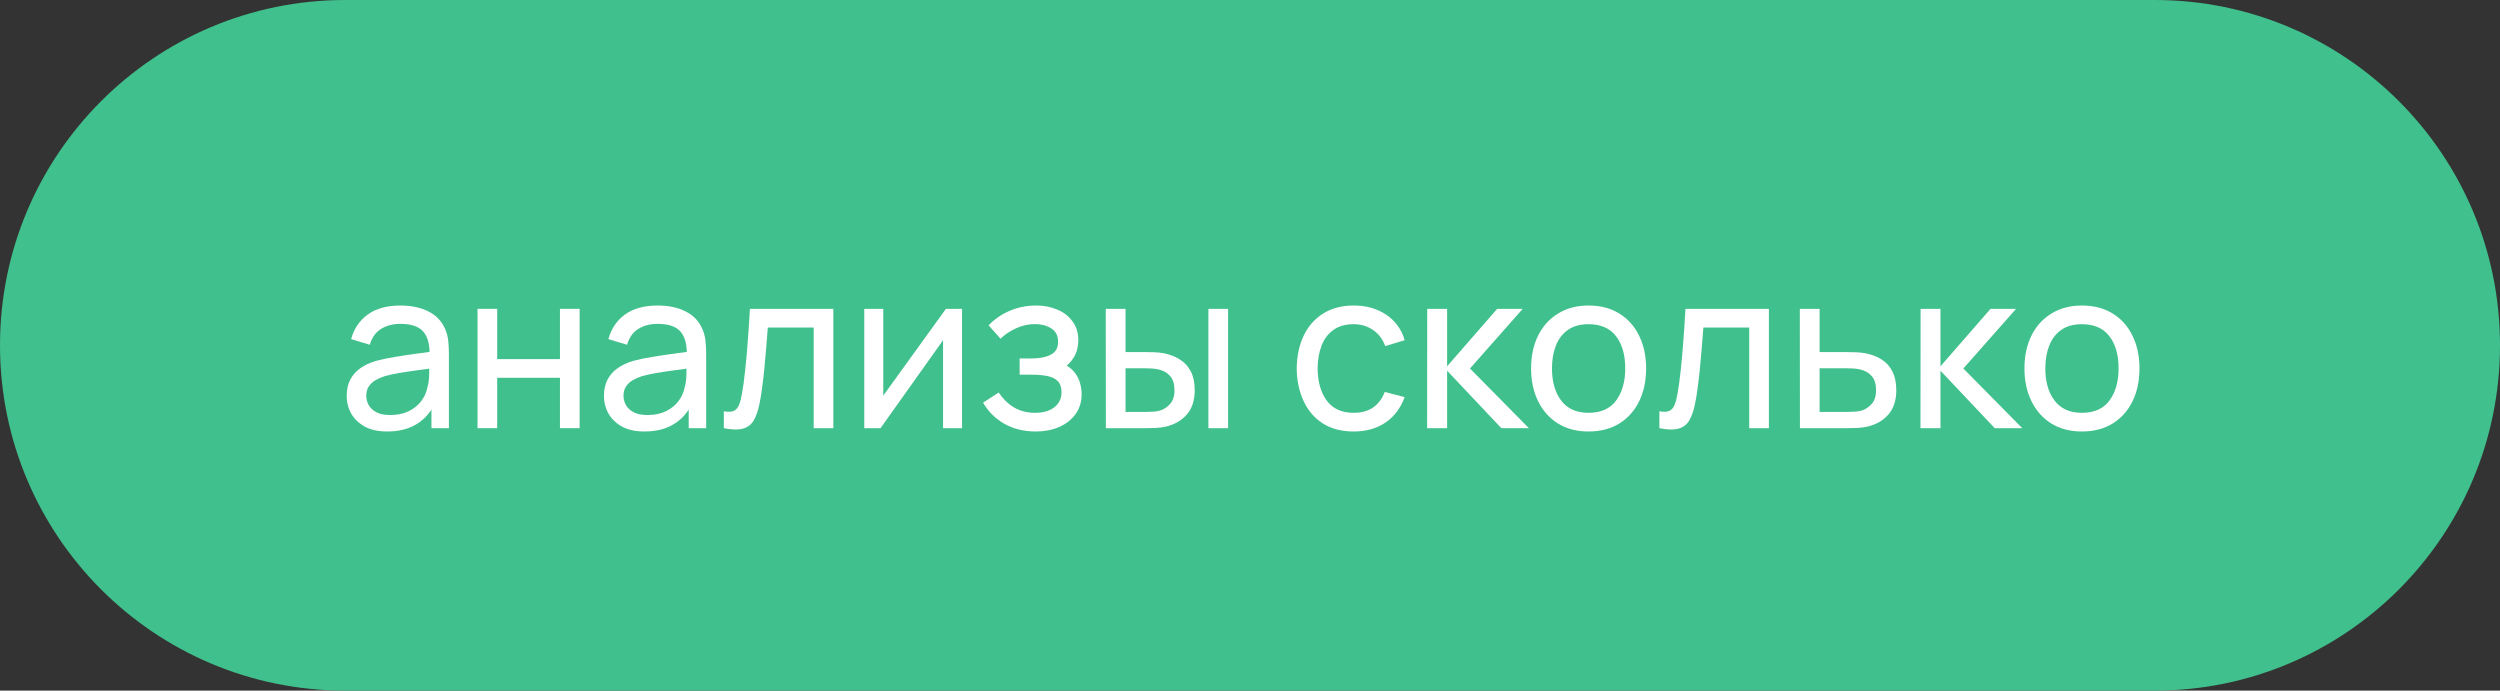
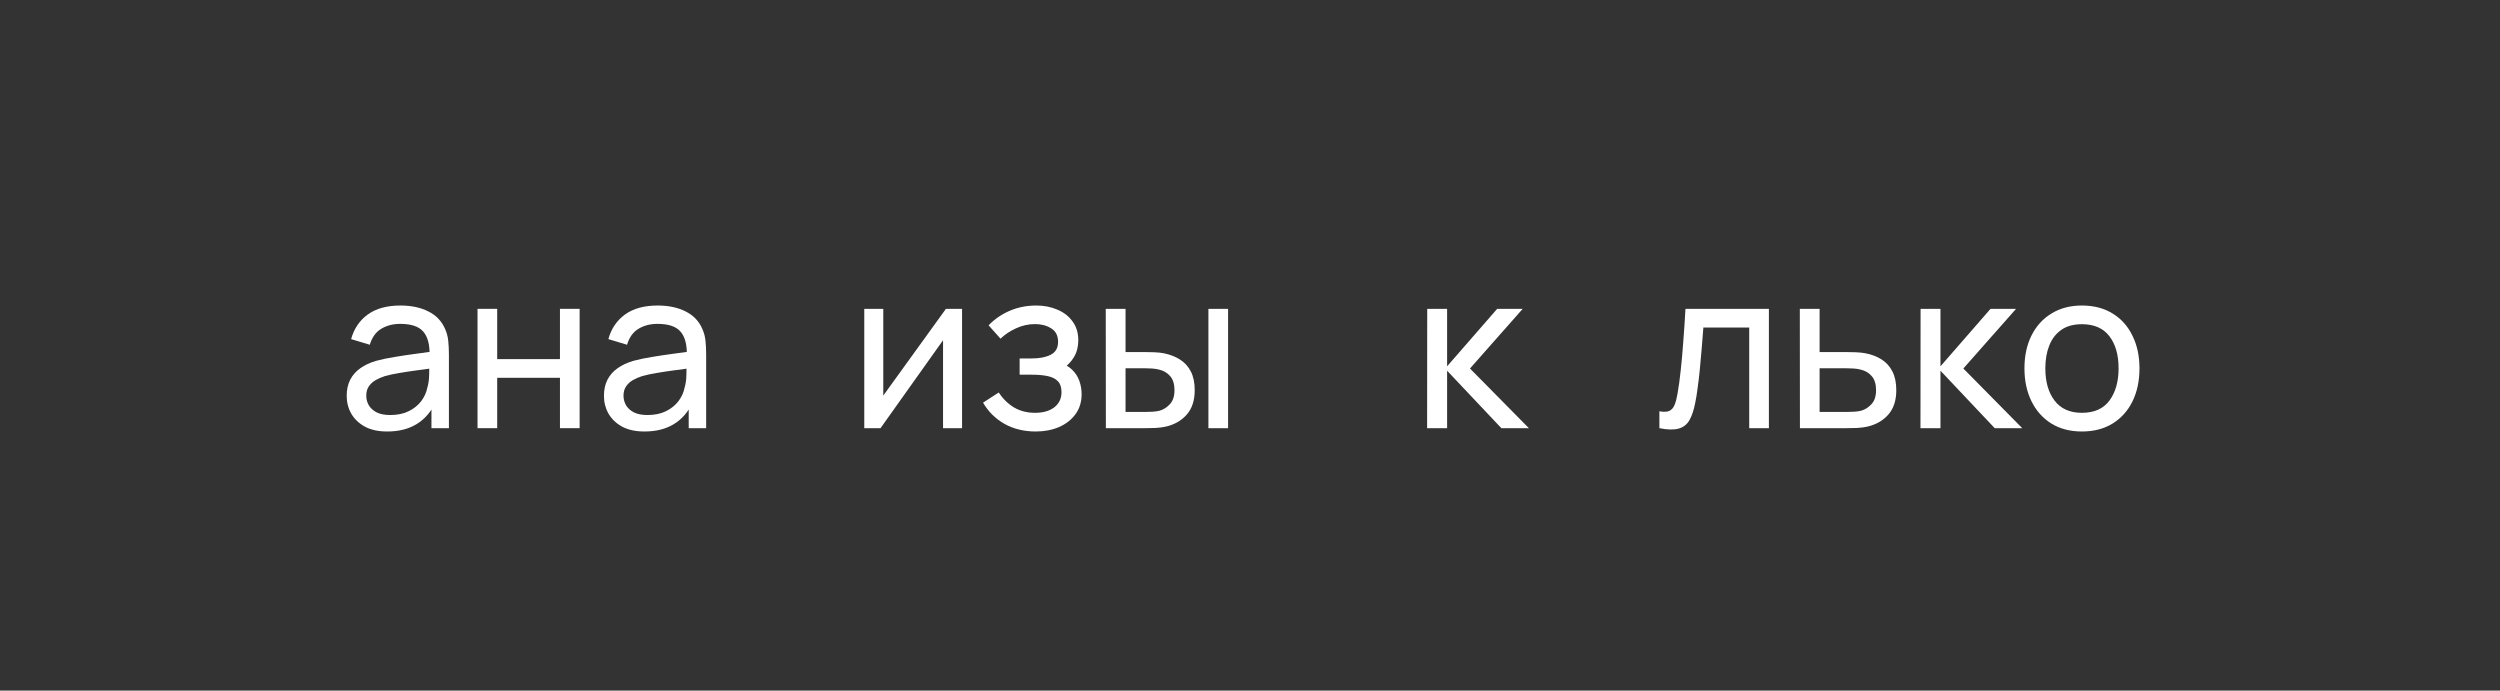
<svg xmlns="http://www.w3.org/2000/svg" width="181" height="50" viewBox="0 0 181 50" fill="none">
  <rect x="0" y="0" width="181" height="50" fill="#333333" stroke="none" />
-   <path d="M0 25C0 11.193 11.193 0 25 0H156C169.807 0 181 11.193 181 25C181 38.807 169.807 50 156 50H25C11.193 50 0 38.807 0 25Z" fill="#40C08C" />
  <path d="M28.037 31.24C27.392 31.24 26.85 31.123 26.413 30.888C25.981 30.648 25.653 30.333 25.429 29.944C25.21 29.555 25.101 29.128 25.101 28.664C25.101 28.211 25.186 27.819 25.357 27.488C25.533 27.152 25.778 26.875 26.093 26.656C26.408 26.432 26.784 26.256 27.221 26.128C27.632 26.016 28.09 25.92 28.597 25.84C29.109 25.755 29.626 25.677 30.149 25.608C30.672 25.539 31.16 25.472 31.613 25.408L31.101 25.704C31.117 24.936 30.962 24.368 30.637 24C30.317 23.632 29.762 23.448 28.973 23.448C28.45 23.448 27.992 23.568 27.597 23.808C27.208 24.043 26.933 24.427 26.773 24.96L25.421 24.552C25.629 23.795 26.032 23.2 26.629 22.768C27.226 22.336 28.013 22.12 28.989 22.12C29.773 22.12 30.445 22.261 31.005 22.544C31.57 22.821 31.976 23.243 32.221 23.808C32.344 24.075 32.421 24.365 32.453 24.68C32.485 24.989 32.501 25.315 32.501 25.656V31H31.237V28.928L31.533 29.12C31.208 29.819 30.752 30.347 30.165 30.704C29.584 31.061 28.874 31.24 28.037 31.24ZM28.253 30.048C28.765 30.048 29.208 29.957 29.581 29.776C29.96 29.589 30.264 29.347 30.493 29.048C30.722 28.744 30.872 28.413 30.941 28.056C31.021 27.789 31.064 27.493 31.069 27.168C31.08 26.837 31.085 26.584 31.085 26.408L31.581 26.624C31.117 26.688 30.661 26.749 30.213 26.808C29.765 26.867 29.341 26.931 28.941 27C28.541 27.064 28.181 27.141 27.861 27.232C27.626 27.307 27.405 27.403 27.197 27.52C26.994 27.637 26.829 27.789 26.701 27.976C26.578 28.157 26.517 28.384 26.517 28.656C26.517 28.891 26.576 29.115 26.693 29.328C26.816 29.541 27.002 29.715 27.253 29.848C27.509 29.981 27.842 30.048 28.253 30.048Z" fill="white" />
  <path d="M34.573 31V22.36H35.997V26H40.541V22.36H41.965V31H40.541V27.352H35.997V31H34.573Z" fill="white" />
  <path d="M46.662 31.24C46.017 31.24 45.475 31.123 45.038 30.888C44.606 30.648 44.278 30.333 44.054 29.944C43.835 29.555 43.726 29.128 43.726 28.664C43.726 28.211 43.811 27.819 43.982 27.488C44.158 27.152 44.403 26.875 44.718 26.656C45.033 26.432 45.409 26.256 45.846 26.128C46.257 26.016 46.715 25.92 47.222 25.84C47.734 25.755 48.251 25.677 48.774 25.608C49.297 25.539 49.785 25.472 50.238 25.408L49.726 25.704C49.742 24.936 49.587 24.368 49.262 24C48.942 23.632 48.387 23.448 47.598 23.448C47.075 23.448 46.617 23.568 46.222 23.808C45.833 24.043 45.558 24.427 45.398 24.96L44.046 24.552C44.254 23.795 44.657 23.2 45.254 22.768C45.851 22.336 46.638 22.12 47.614 22.12C48.398 22.12 49.07 22.261 49.63 22.544C50.195 22.821 50.601 23.243 50.846 23.808C50.969 24.075 51.046 24.365 51.078 24.68C51.11 24.989 51.126 25.315 51.126 25.656V31H49.862V28.928L50.158 29.12C49.833 29.819 49.377 30.347 48.79 30.704C48.209 31.061 47.499 31.24 46.662 31.24ZM46.878 30.048C47.39 30.048 47.833 29.957 48.206 29.776C48.585 29.589 48.889 29.347 49.118 29.048C49.347 28.744 49.497 28.413 49.566 28.056C49.646 27.789 49.689 27.493 49.694 27.168C49.705 26.837 49.71 26.584 49.71 26.408L50.206 26.624C49.742 26.688 49.286 26.749 48.838 26.808C48.39 26.867 47.966 26.931 47.566 27C47.166 27.064 46.806 27.141 46.486 27.232C46.251 27.307 46.03 27.403 45.822 27.52C45.619 27.637 45.454 27.789 45.326 27.976C45.203 28.157 45.142 28.384 45.142 28.656C45.142 28.891 45.201 29.115 45.318 29.328C45.441 29.541 45.627 29.715 45.878 29.848C46.134 29.981 46.467 30.048 46.878 30.048Z" fill="white" />
-   <path d="M52.406 31V29.776C52.726 29.835 52.969 29.824 53.134 29.744C53.305 29.659 53.43 29.512 53.51 29.304C53.595 29.091 53.665 28.824 53.718 28.504C53.809 27.997 53.886 27.432 53.95 26.808C54.019 26.184 54.081 25.501 54.134 24.76C54.193 24.013 54.246 23.213 54.294 22.36H60.334V31H58.91V23.712H55.59C55.558 24.203 55.518 24.707 55.47 25.224C55.427 25.741 55.382 26.245 55.334 26.736C55.286 27.221 55.233 27.675 55.174 28.096C55.121 28.512 55.062 28.872 54.998 29.176C54.897 29.699 54.755 30.117 54.574 30.432C54.393 30.741 54.131 30.941 53.79 31.032C53.449 31.128 52.987 31.117 52.406 31Z" fill="white" />
  <path d="M69.653 22.36V31H68.277V24.632L63.749 31H62.573V22.36H63.949V28.64L68.485 22.36H69.653Z" fill="white" />
  <path d="M74.989 31.24C74.136 31.24 73.381 31.056 72.725 30.688C72.069 30.315 71.552 29.803 71.173 29.152L72.309 28.416C72.624 28.891 73 29.256 73.437 29.512C73.875 29.763 74.373 29.888 74.933 29.888C75.52 29.888 75.987 29.755 76.333 29.488C76.68 29.216 76.853 28.851 76.853 28.392C76.853 28.051 76.768 27.789 76.597 27.608C76.427 27.427 76.181 27.301 75.861 27.232C75.541 27.163 75.16 27.128 74.717 27.128H73.821V25.952H74.709C75.269 25.952 75.725 25.861 76.077 25.68C76.429 25.499 76.605 25.189 76.605 24.752C76.605 24.304 76.44 23.979 76.109 23.776C75.784 23.568 75.395 23.464 74.941 23.464C74.461 23.464 74.003 23.565 73.565 23.768C73.128 23.965 72.752 24.216 72.437 24.52L71.573 23.552C72.021 23.093 72.536 22.741 73.117 22.496C73.704 22.245 74.341 22.12 75.029 22.12C75.584 22.12 76.091 22.219 76.549 22.416C77.013 22.608 77.381 22.893 77.653 23.272C77.931 23.645 78.069 24.101 78.069 24.64C78.069 25.099 77.963 25.507 77.749 25.864C77.536 26.221 77.221 26.533 76.805 26.8L76.749 26.296C77.101 26.381 77.392 26.539 77.621 26.768C77.856 26.992 78.029 27.259 78.141 27.568C78.253 27.877 78.309 28.2 78.309 28.536C78.309 29.101 78.16 29.587 77.861 29.992C77.568 30.392 77.171 30.701 76.669 30.92C76.168 31.133 75.608 31.24 74.989 31.24Z" fill="white" />
  <path d="M80.065 31L80.057 22.36H81.489V25.488H82.809C83.06 25.488 83.316 25.493 83.577 25.504C83.839 25.515 84.065 25.539 84.257 25.576C84.705 25.667 85.097 25.819 85.433 26.032C85.769 26.245 86.031 26.533 86.217 26.896C86.404 27.259 86.497 27.709 86.497 28.248C86.497 28.995 86.303 29.587 85.913 30.024C85.529 30.456 85.025 30.744 84.401 30.888C84.188 30.936 83.943 30.968 83.665 30.984C83.393 30.995 83.135 31 82.889 31H80.065ZM81.489 29.824H82.913C83.073 29.824 83.252 29.819 83.449 29.808C83.647 29.797 83.823 29.771 83.977 29.728C84.249 29.648 84.492 29.491 84.705 29.256C84.924 29.021 85.033 28.685 85.033 28.248C85.033 27.805 84.927 27.464 84.713 27.224C84.505 26.984 84.231 26.827 83.889 26.752C83.735 26.715 83.572 26.691 83.401 26.68C83.231 26.669 83.068 26.664 82.913 26.664H81.489V29.824ZM87.489 31V22.36H88.913V31H87.489Z" fill="white" />
-   <path d="M98.002 31.24C97.127 31.24 96.383 31.045 95.77 30.656C95.162 30.261 94.698 29.72 94.378 29.032C94.058 28.344 93.893 27.56 93.882 26.68C93.893 25.779 94.061 24.987 94.386 24.304C94.717 23.616 95.189 23.08 95.802 22.696C96.415 22.312 97.154 22.12 98.018 22.12C98.93 22.12 99.714 22.344 100.37 22.792C101.032 23.24 101.474 23.853 101.698 24.632L100.29 25.056C100.109 24.555 99.813 24.165 99.402 23.888C98.997 23.611 98.53 23.472 98.002 23.472C97.41 23.472 96.922 23.611 96.538 23.888C96.154 24.16 95.869 24.539 95.682 25.024C95.496 25.504 95.4 26.056 95.394 26.68C95.405 27.64 95.626 28.416 96.058 29.008C96.496 29.595 97.144 29.888 98.002 29.888C98.567 29.888 99.037 29.76 99.41 29.504C99.784 29.243 100.066 28.867 100.258 28.376L101.698 28.752C101.4 29.557 100.933 30.173 100.298 30.6C99.663 31.027 98.898 31.24 98.002 31.24Z" fill="white" />
  <path d="M103.323 31L103.331 22.36H104.771V26.52L108.395 22.36H110.243L106.427 26.68L110.691 31H108.699L104.771 26.84V31H103.323Z" fill="white" />
-   <path d="M115.011 31.24C114.152 31.24 113.411 31.045 112.787 30.656C112.168 30.267 111.691 29.728 111.355 29.04C111.019 28.352 110.851 27.563 110.851 26.672C110.851 25.765 111.022 24.971 111.363 24.288C111.704 23.605 112.187 23.075 112.811 22.696C113.435 22.312 114.168 22.12 115.011 22.12C115.875 22.12 116.619 22.315 117.243 22.704C117.867 23.088 118.344 23.624 118.675 24.312C119.011 24.995 119.179 25.781 119.179 26.672C119.179 27.573 119.011 28.368 118.675 29.056C118.339 29.739 117.859 30.275 117.235 30.664C116.611 31.048 115.87 31.24 115.011 31.24ZM115.011 29.888C115.907 29.888 116.574 29.589 117.011 28.992C117.448 28.395 117.667 27.621 117.667 26.672C117.667 25.696 117.446 24.92 117.003 24.344C116.56 23.763 115.896 23.472 115.011 23.472C114.408 23.472 113.912 23.608 113.523 23.88C113.134 24.152 112.843 24.528 112.651 25.008C112.459 25.488 112.363 26.043 112.363 26.672C112.363 27.643 112.587 28.421 113.035 29.008C113.483 29.595 114.142 29.888 115.011 29.888Z" fill="white" />
  <path d="M120.14 31V29.776C120.46 29.835 120.703 29.824 120.868 29.744C121.039 29.659 121.164 29.512 121.244 29.304C121.33 29.091 121.399 28.824 121.452 28.504C121.543 27.997 121.62 27.432 121.684 26.808C121.754 26.184 121.815 25.501 121.868 24.76C121.927 24.013 121.98 23.213 122.028 22.36H128.068V31H126.644V23.712H123.324C123.292 24.203 123.252 24.707 123.204 25.224C123.162 25.741 123.116 26.245 123.068 26.736C123.02 27.221 122.967 27.675 122.908 28.096C122.855 28.512 122.796 28.872 122.732 29.176C122.631 29.699 122.49 30.117 122.308 30.432C122.127 30.741 121.866 30.941 121.524 31.032C121.183 31.128 120.722 31.117 120.14 31Z" fill="white" />
  <path d="M130.315 31L130.307 22.36H131.739V25.488H133.603C133.854 25.488 134.11 25.493 134.371 25.504C134.633 25.515 134.859 25.539 135.051 25.576C135.499 25.661 135.891 25.811 136.227 26.024C136.563 26.237 136.825 26.528 137.011 26.896C137.198 27.259 137.291 27.709 137.291 28.248C137.291 28.995 137.097 29.587 136.707 30.024C136.323 30.456 135.819 30.744 135.195 30.888C134.982 30.936 134.737 30.968 134.459 30.984C134.187 30.995 133.929 31 133.683 31H130.315ZM131.739 29.824H133.707C133.867 29.824 134.046 29.819 134.243 29.808C134.441 29.797 134.617 29.771 134.771 29.728C135.043 29.648 135.286 29.491 135.499 29.256C135.718 29.021 135.827 28.685 135.827 28.248C135.827 27.805 135.721 27.464 135.507 27.224C135.299 26.984 135.025 26.827 134.683 26.752C134.529 26.715 134.366 26.691 134.195 26.68C134.025 26.669 133.862 26.664 133.707 26.664H131.739V29.824Z" fill="white" />
  <path d="M139.042 31L139.05 22.36H140.49V26.52L144.114 22.36H145.962L142.146 26.68L146.41 31H144.418L140.49 26.84V31H139.042Z" fill="white" />
  <path d="M150.73 31.24C149.871 31.24 149.13 31.045 148.506 30.656C147.887 30.267 147.41 29.728 147.074 29.04C146.738 28.352 146.57 27.563 146.57 26.672C146.57 25.765 146.74 24.971 147.082 24.288C147.423 23.605 147.906 23.075 148.53 22.696C149.154 22.312 149.887 22.12 150.73 22.12C151.594 22.12 152.338 22.315 152.962 22.704C153.586 23.088 154.063 23.624 154.394 24.312C154.73 24.995 154.898 25.781 154.898 26.672C154.898 27.573 154.73 28.368 154.394 29.056C154.058 29.739 153.578 30.275 152.954 30.664C152.33 31.048 151.588 31.24 150.73 31.24ZM150.73 29.888C151.626 29.888 152.292 29.589 152.73 28.992C153.167 28.395 153.386 27.621 153.386 26.672C153.386 25.696 153.164 24.92 152.722 24.344C152.279 23.763 151.615 23.472 150.73 23.472C150.127 23.472 149.631 23.608 149.242 23.88C148.852 24.152 148.562 24.528 148.37 25.008C148.178 25.488 148.082 26.043 148.082 26.672C148.082 27.643 148.306 28.421 148.754 29.008C149.202 29.595 149.86 29.888 150.73 29.888Z" fill="white" />
</svg>